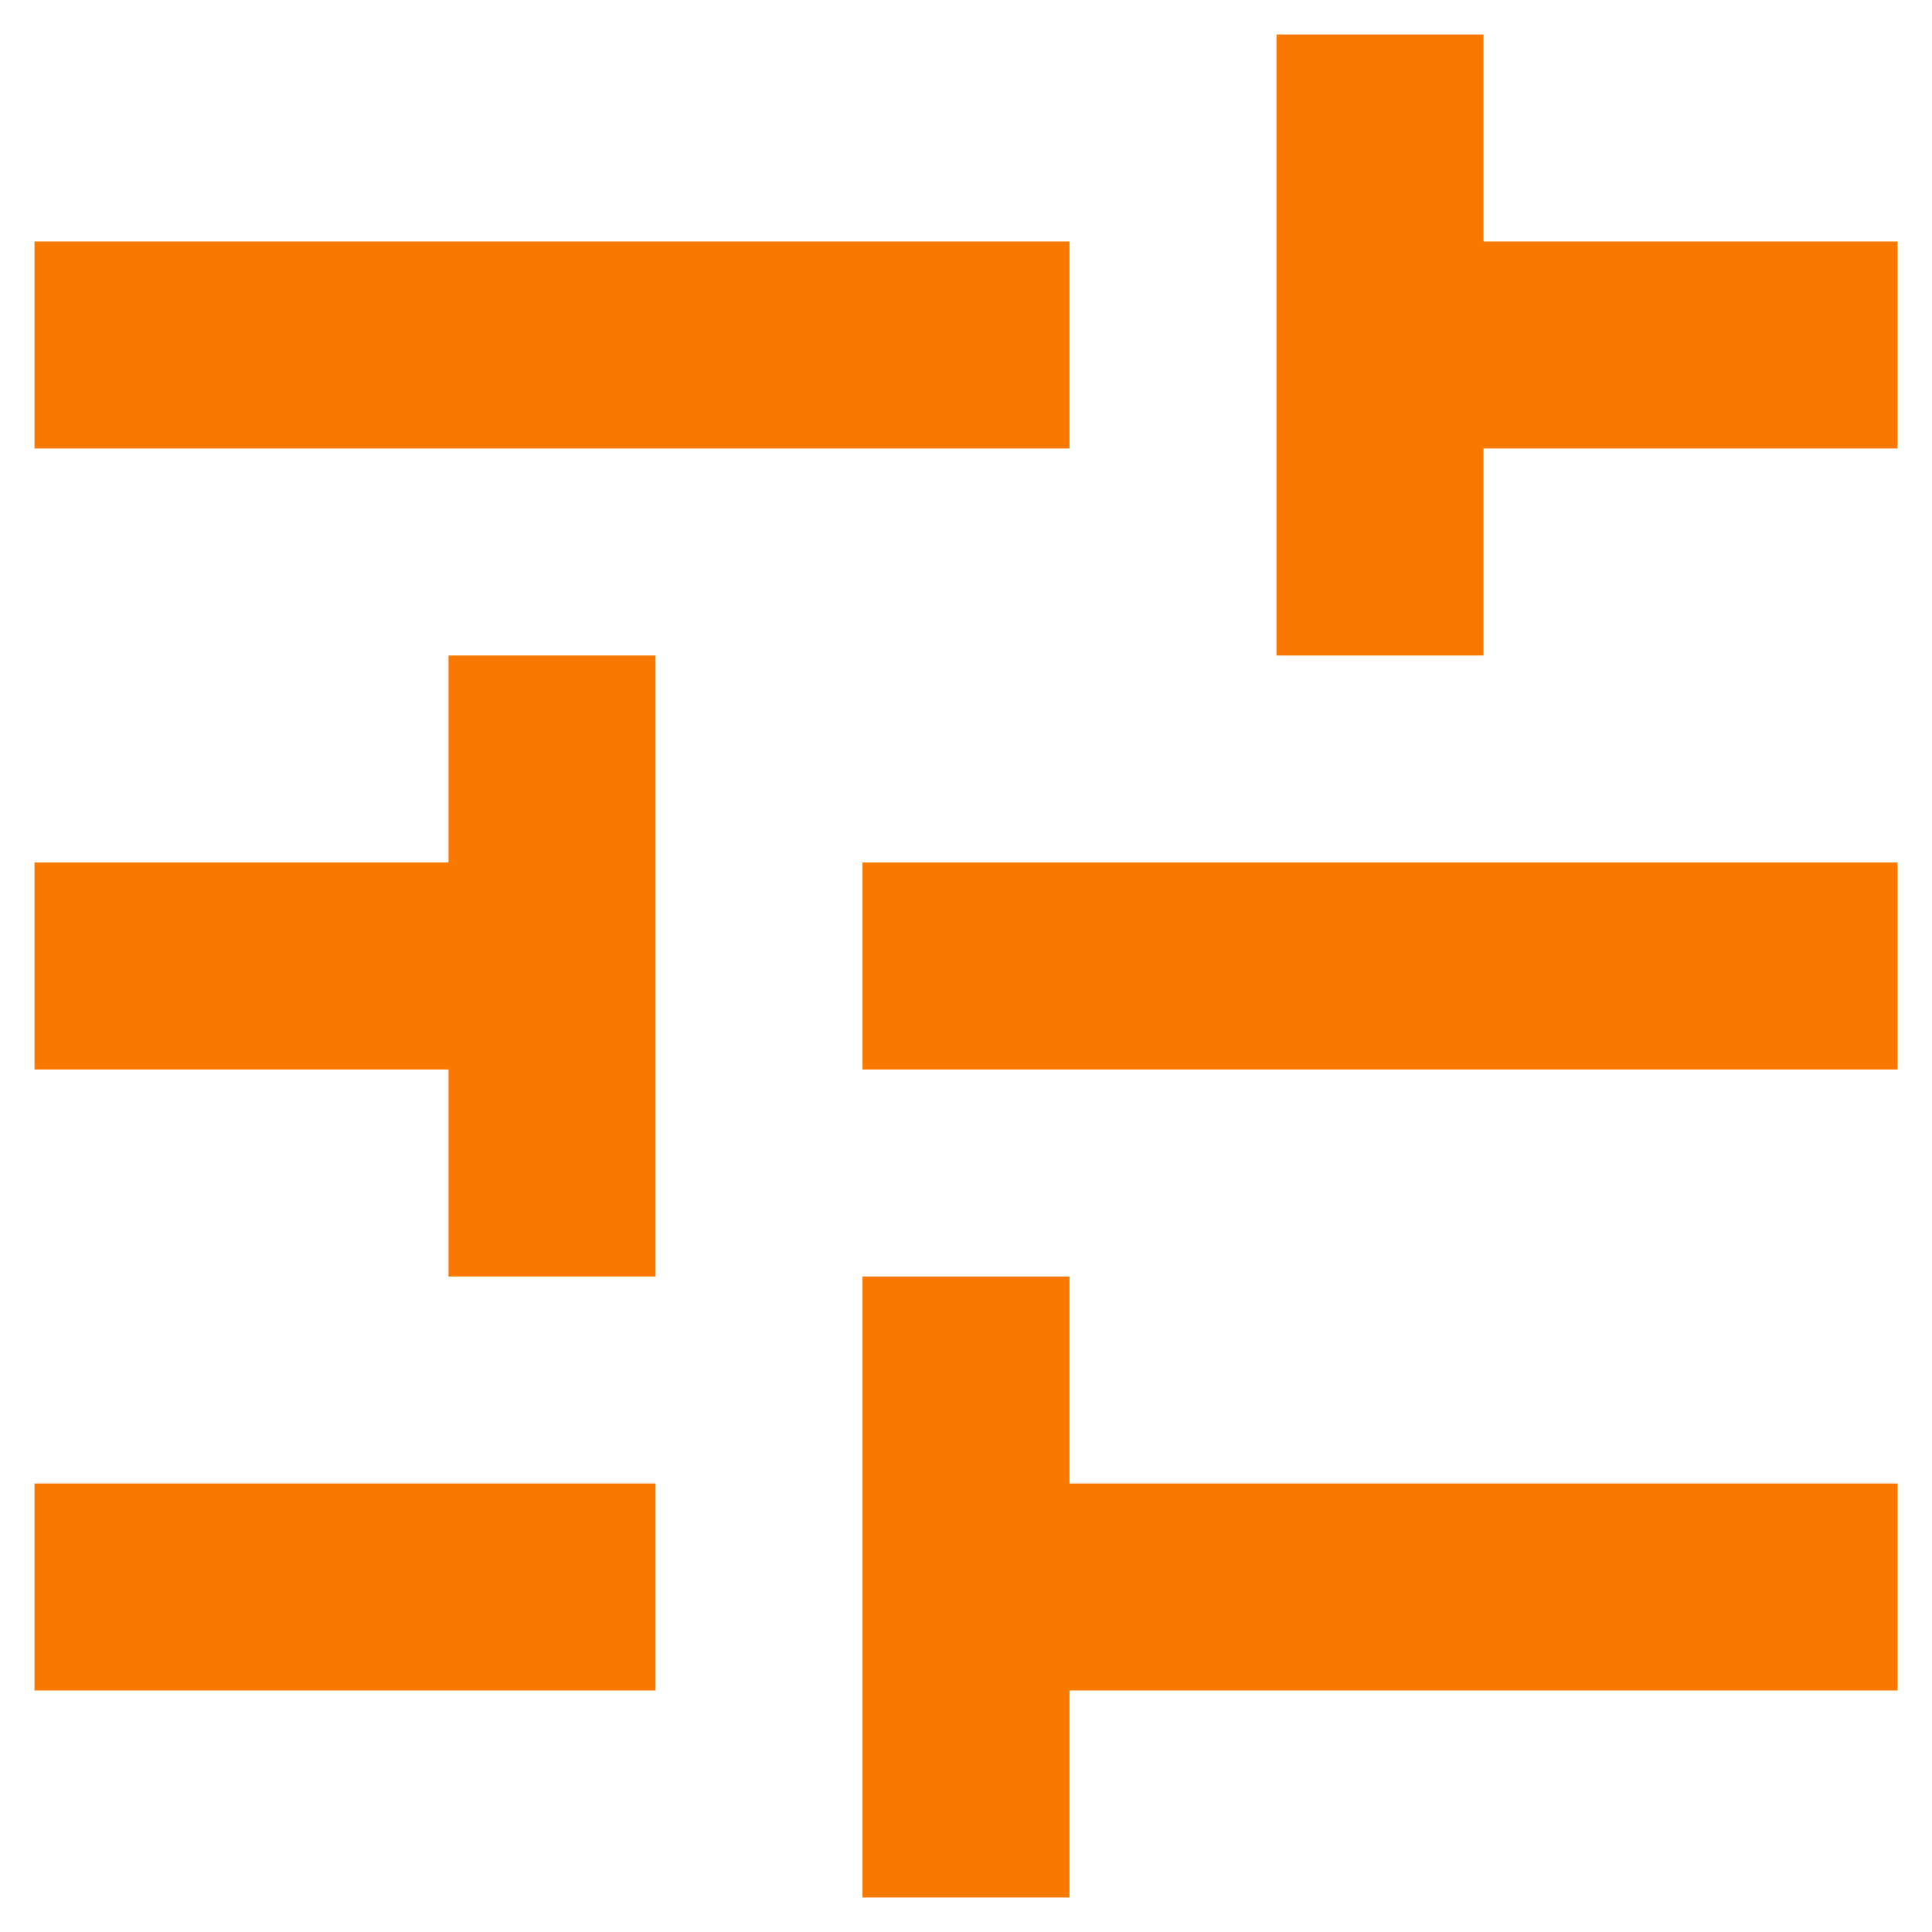
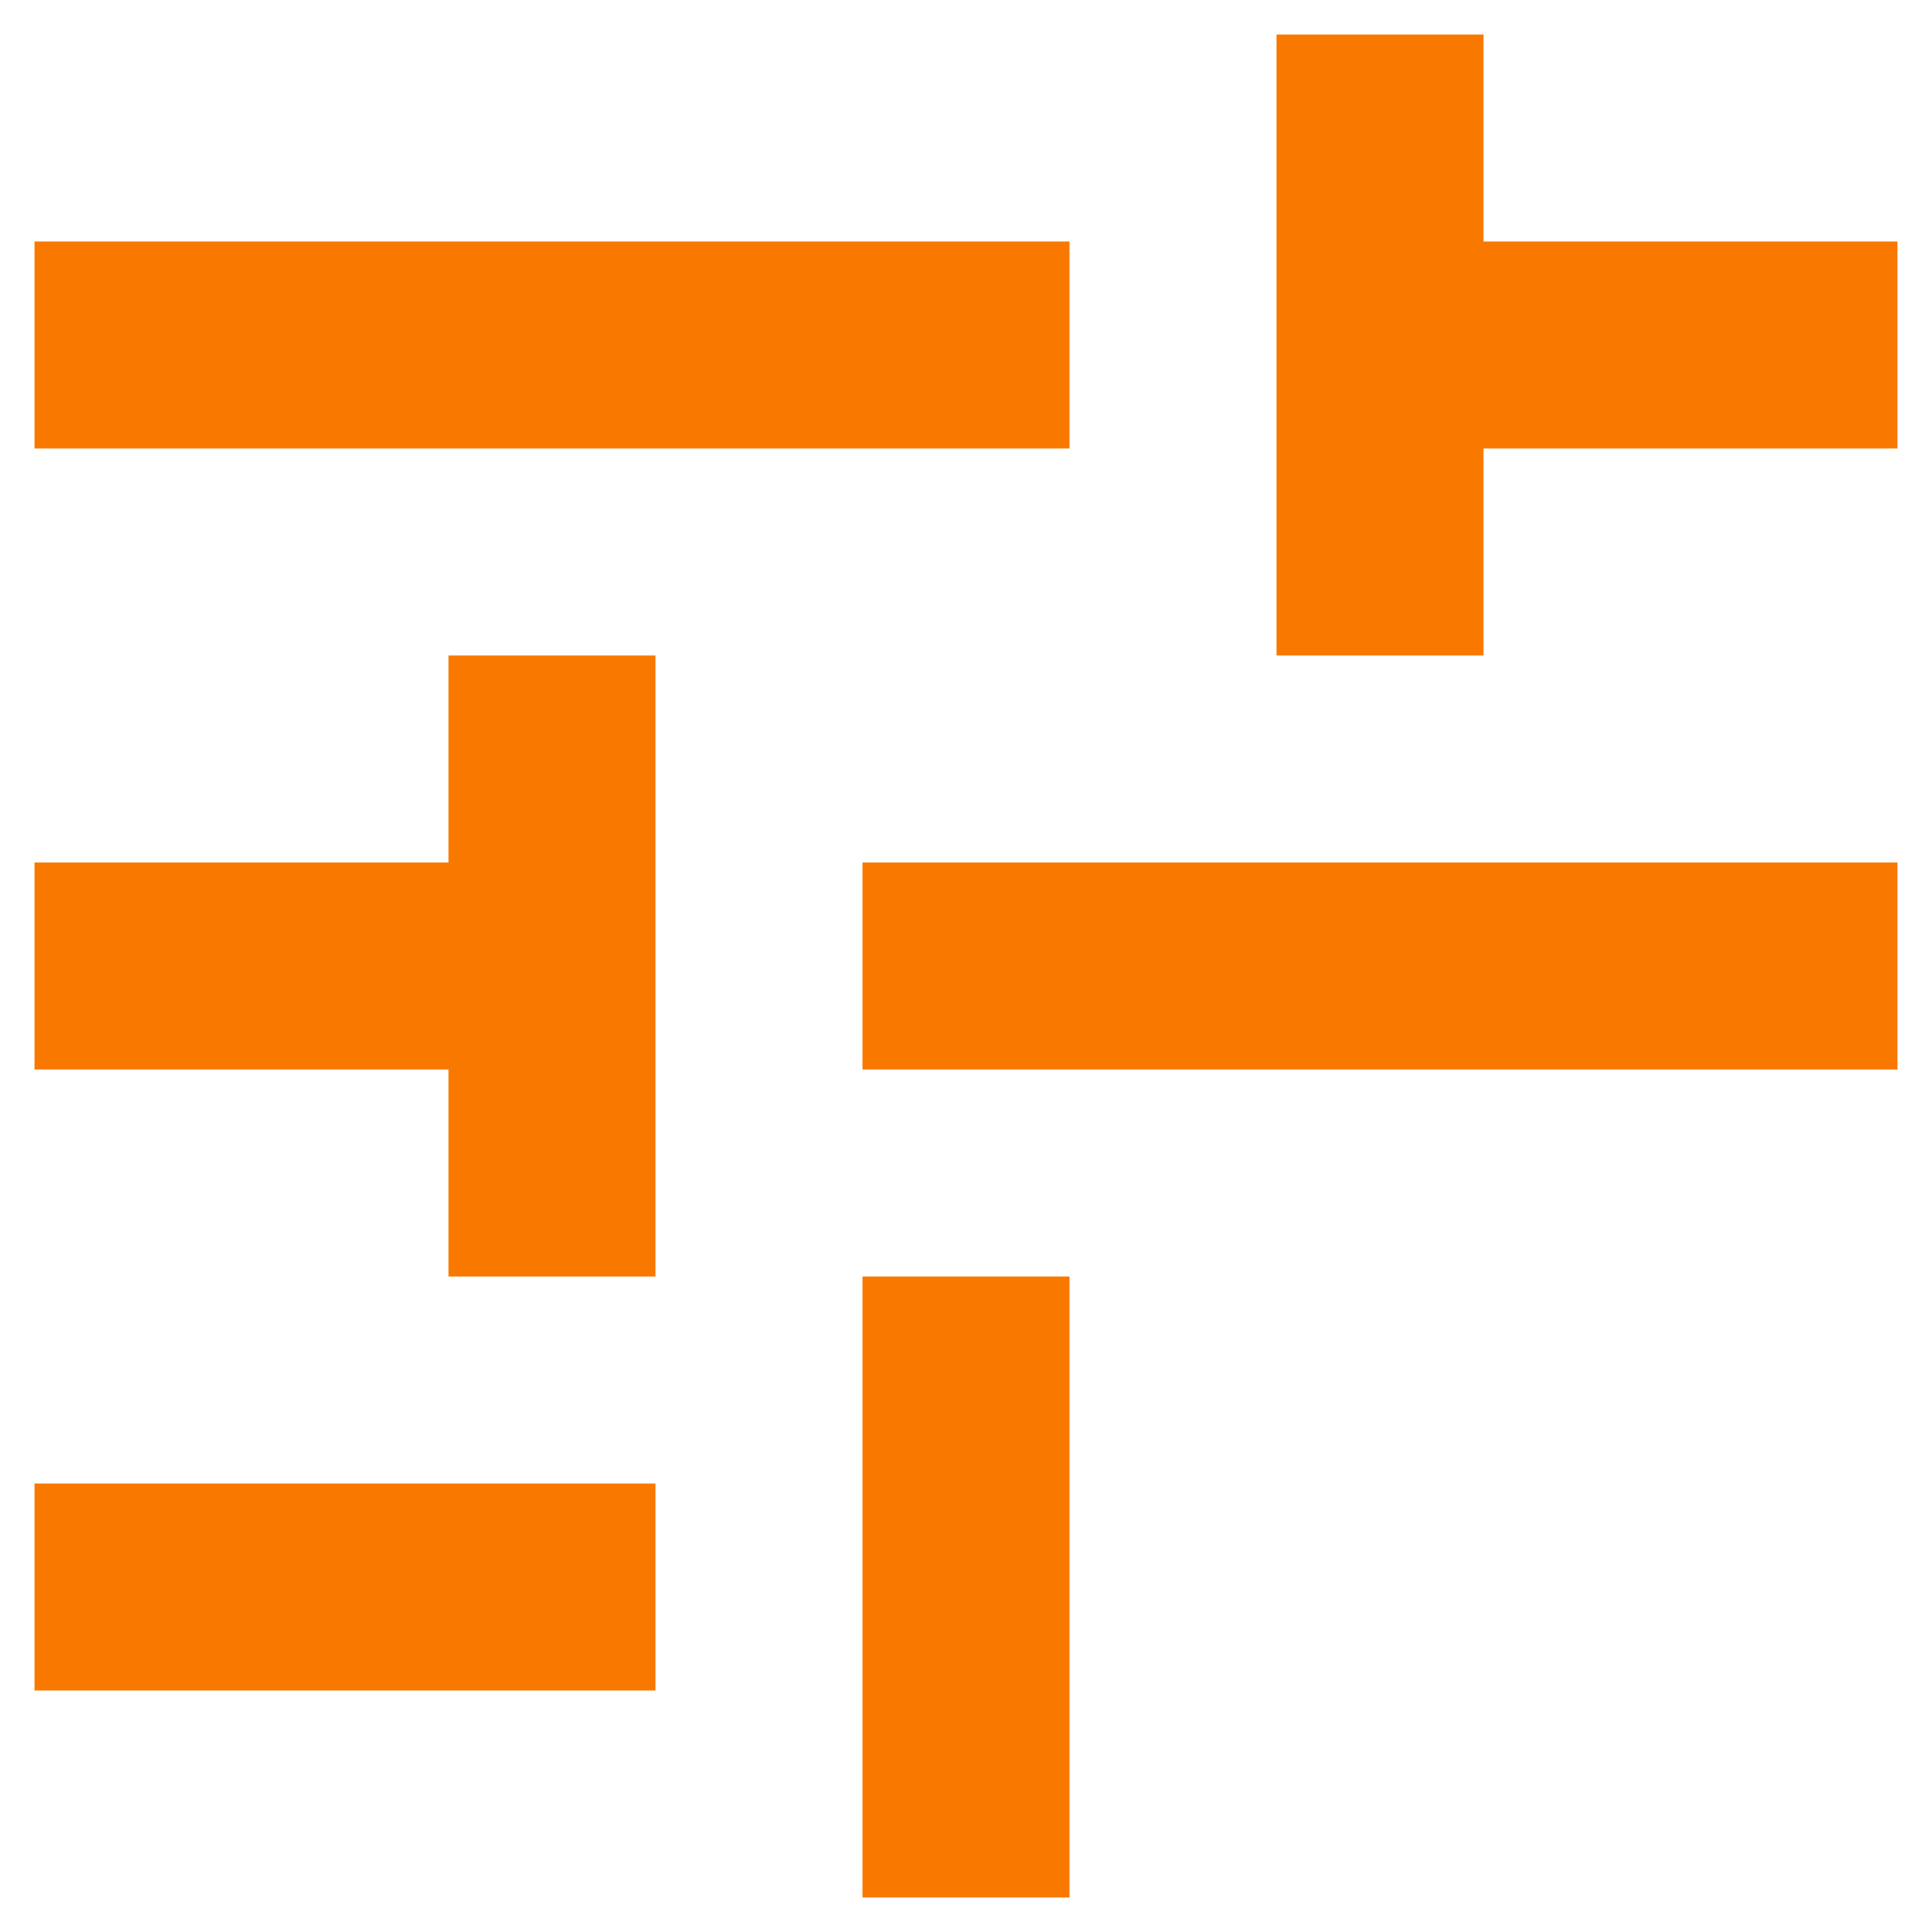
<svg xmlns="http://www.w3.org/2000/svg" fill="none" height="28" viewBox="0 0 28 28" width="28">
-   <path d="M0.5 21.5V24.5H9.5V21.5H0.5ZM0.5 3.5V6.5H15.5V3.5H0.5ZM15.5 27.5V24.5H27.5V21.5H15.5V18.5H12.5V27.5H15.5ZM6.5 9.5V12.5H0.5V15.5H6.5V18.5H9.5V9.5H6.5ZM27.5 15.5V12.5H12.5V15.5H27.5ZM18.5 9.5H21.5V6.5H27.5V3.5H21.5V0.5H18.5V9.5Z" fill="#F97900" />
+   <path d="M0.5 21.5V24.5H9.5V21.5H0.5ZM0.5 3.5V6.5H15.5V3.5H0.5ZM15.5 27.5V24.5V21.5H15.5V18.5H12.5V27.5H15.5ZM6.5 9.5V12.5H0.5V15.5H6.5V18.5H9.5V9.5H6.5ZM27.5 15.5V12.5H12.5V15.5H27.5ZM18.5 9.5H21.5V6.5H27.5V3.5H21.5V0.5H18.5V9.5Z" fill="#F97900" />
</svg>